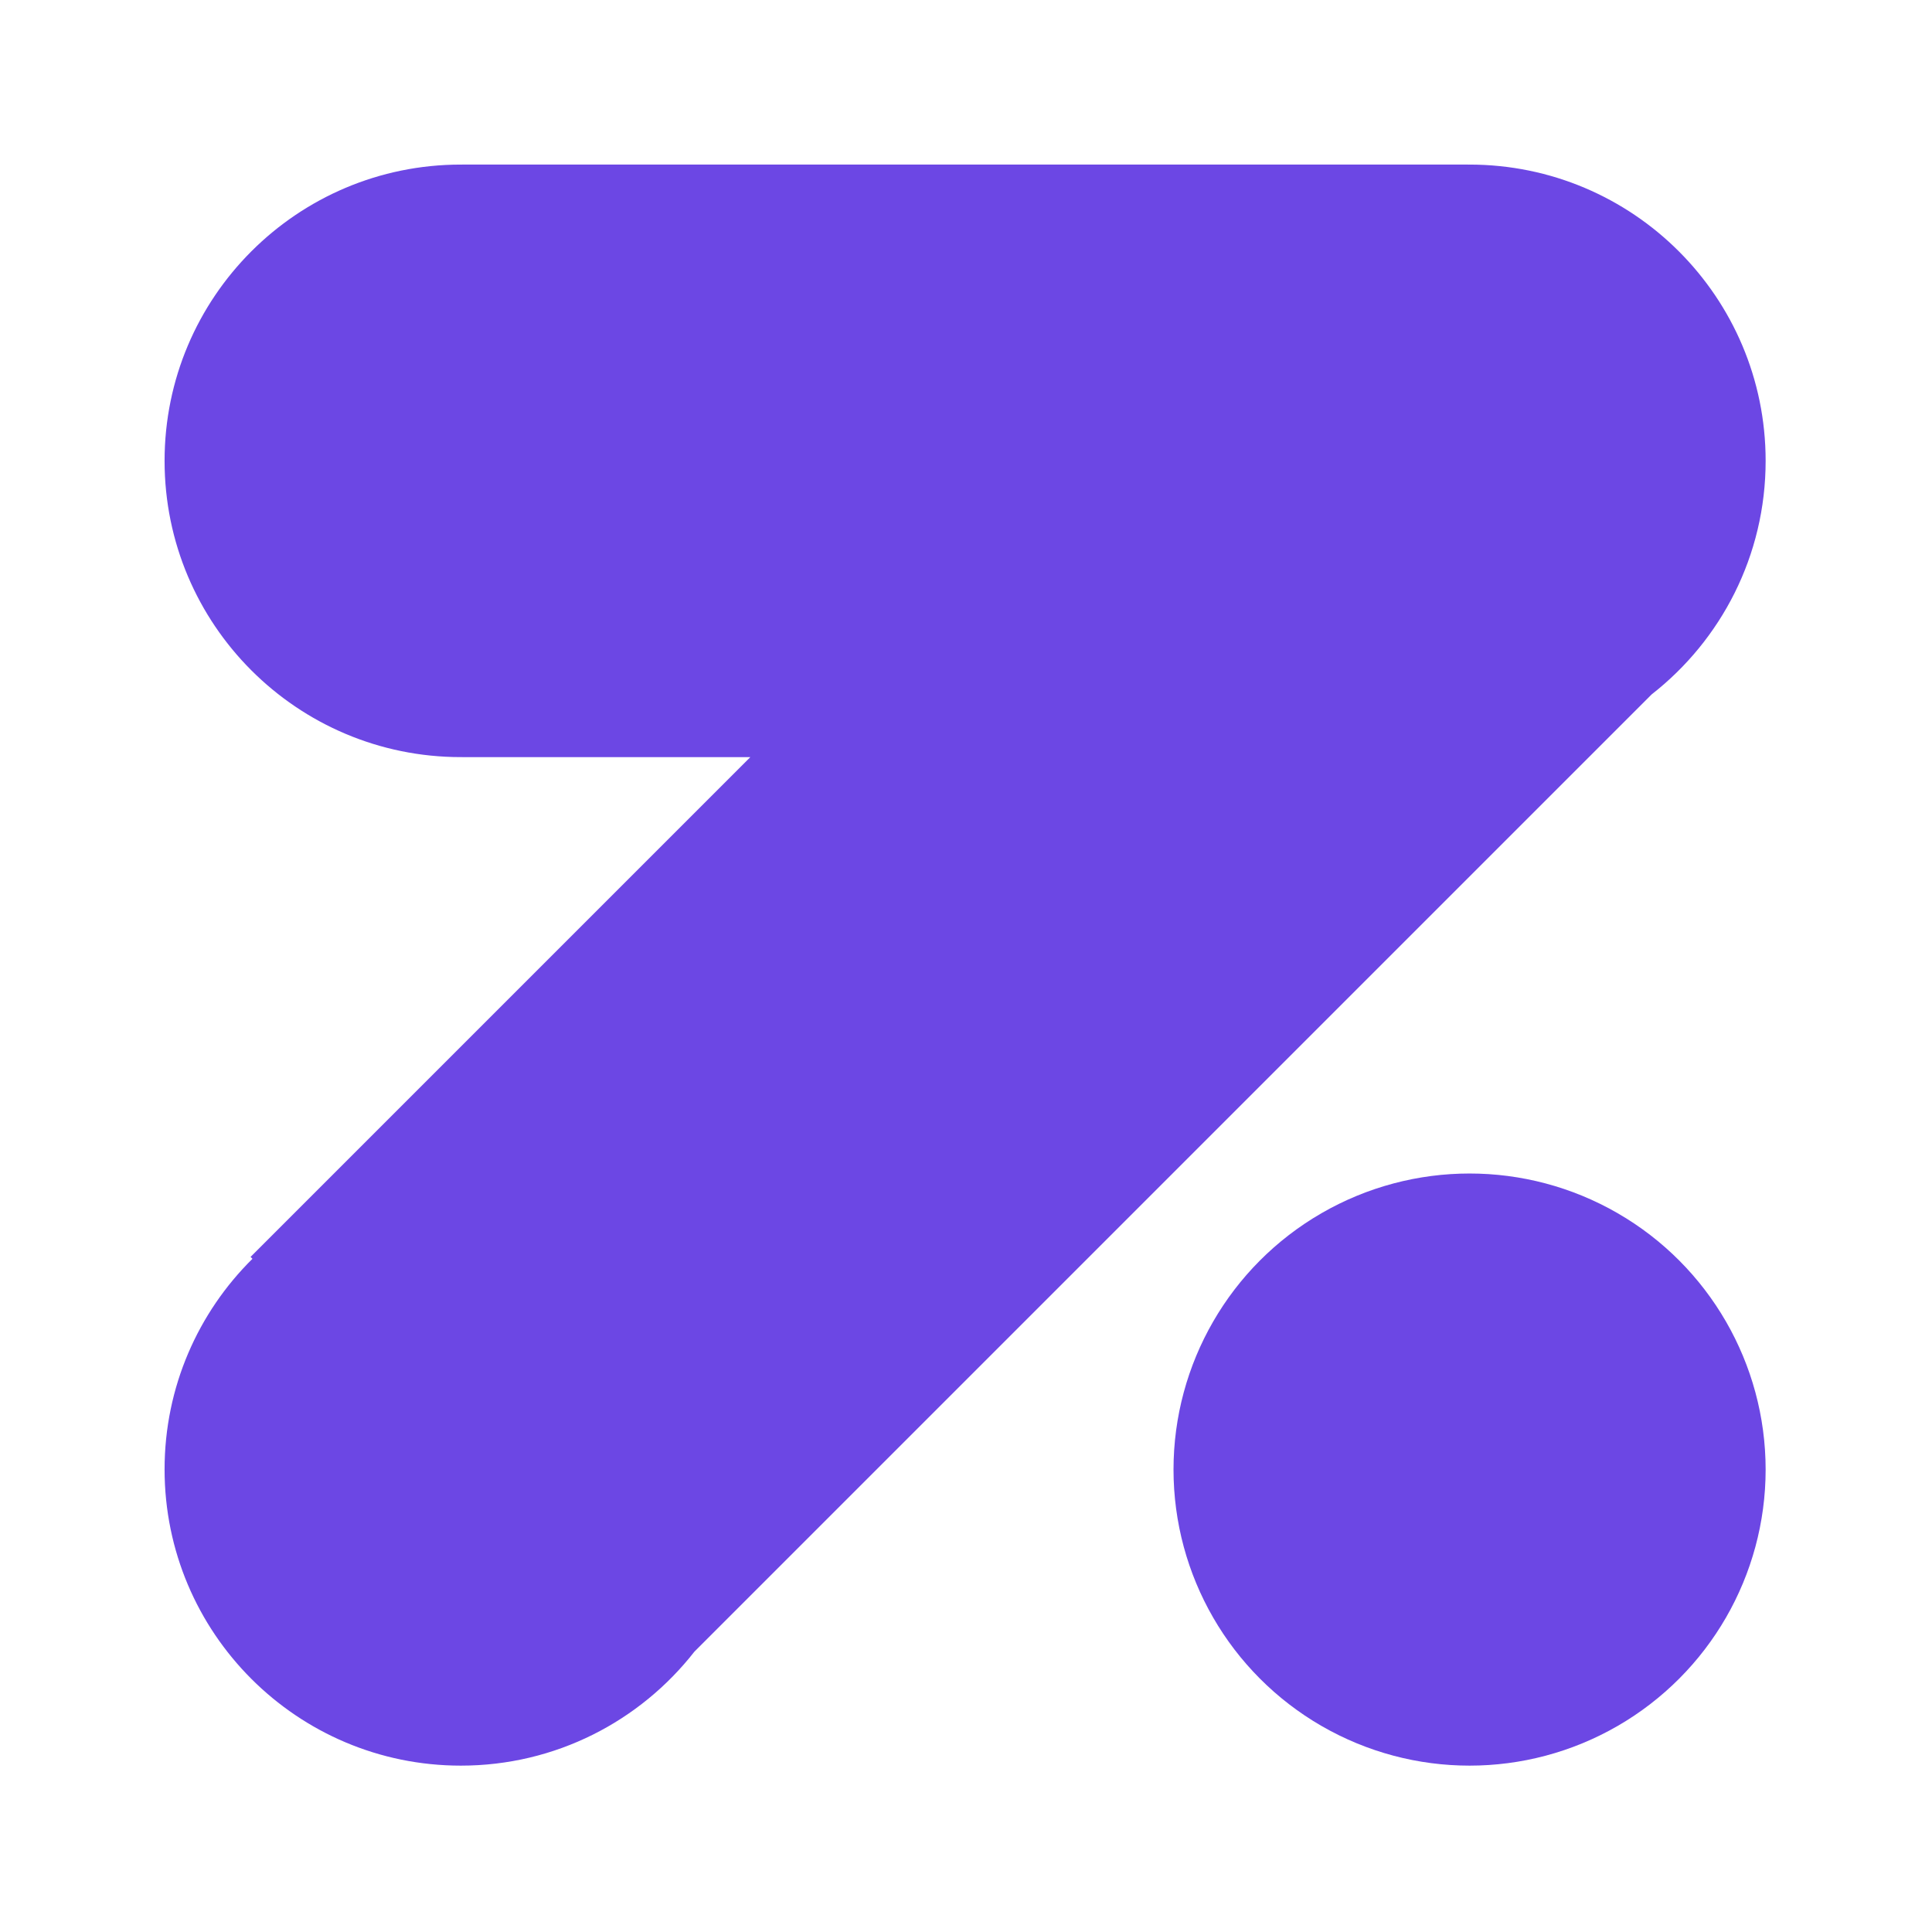
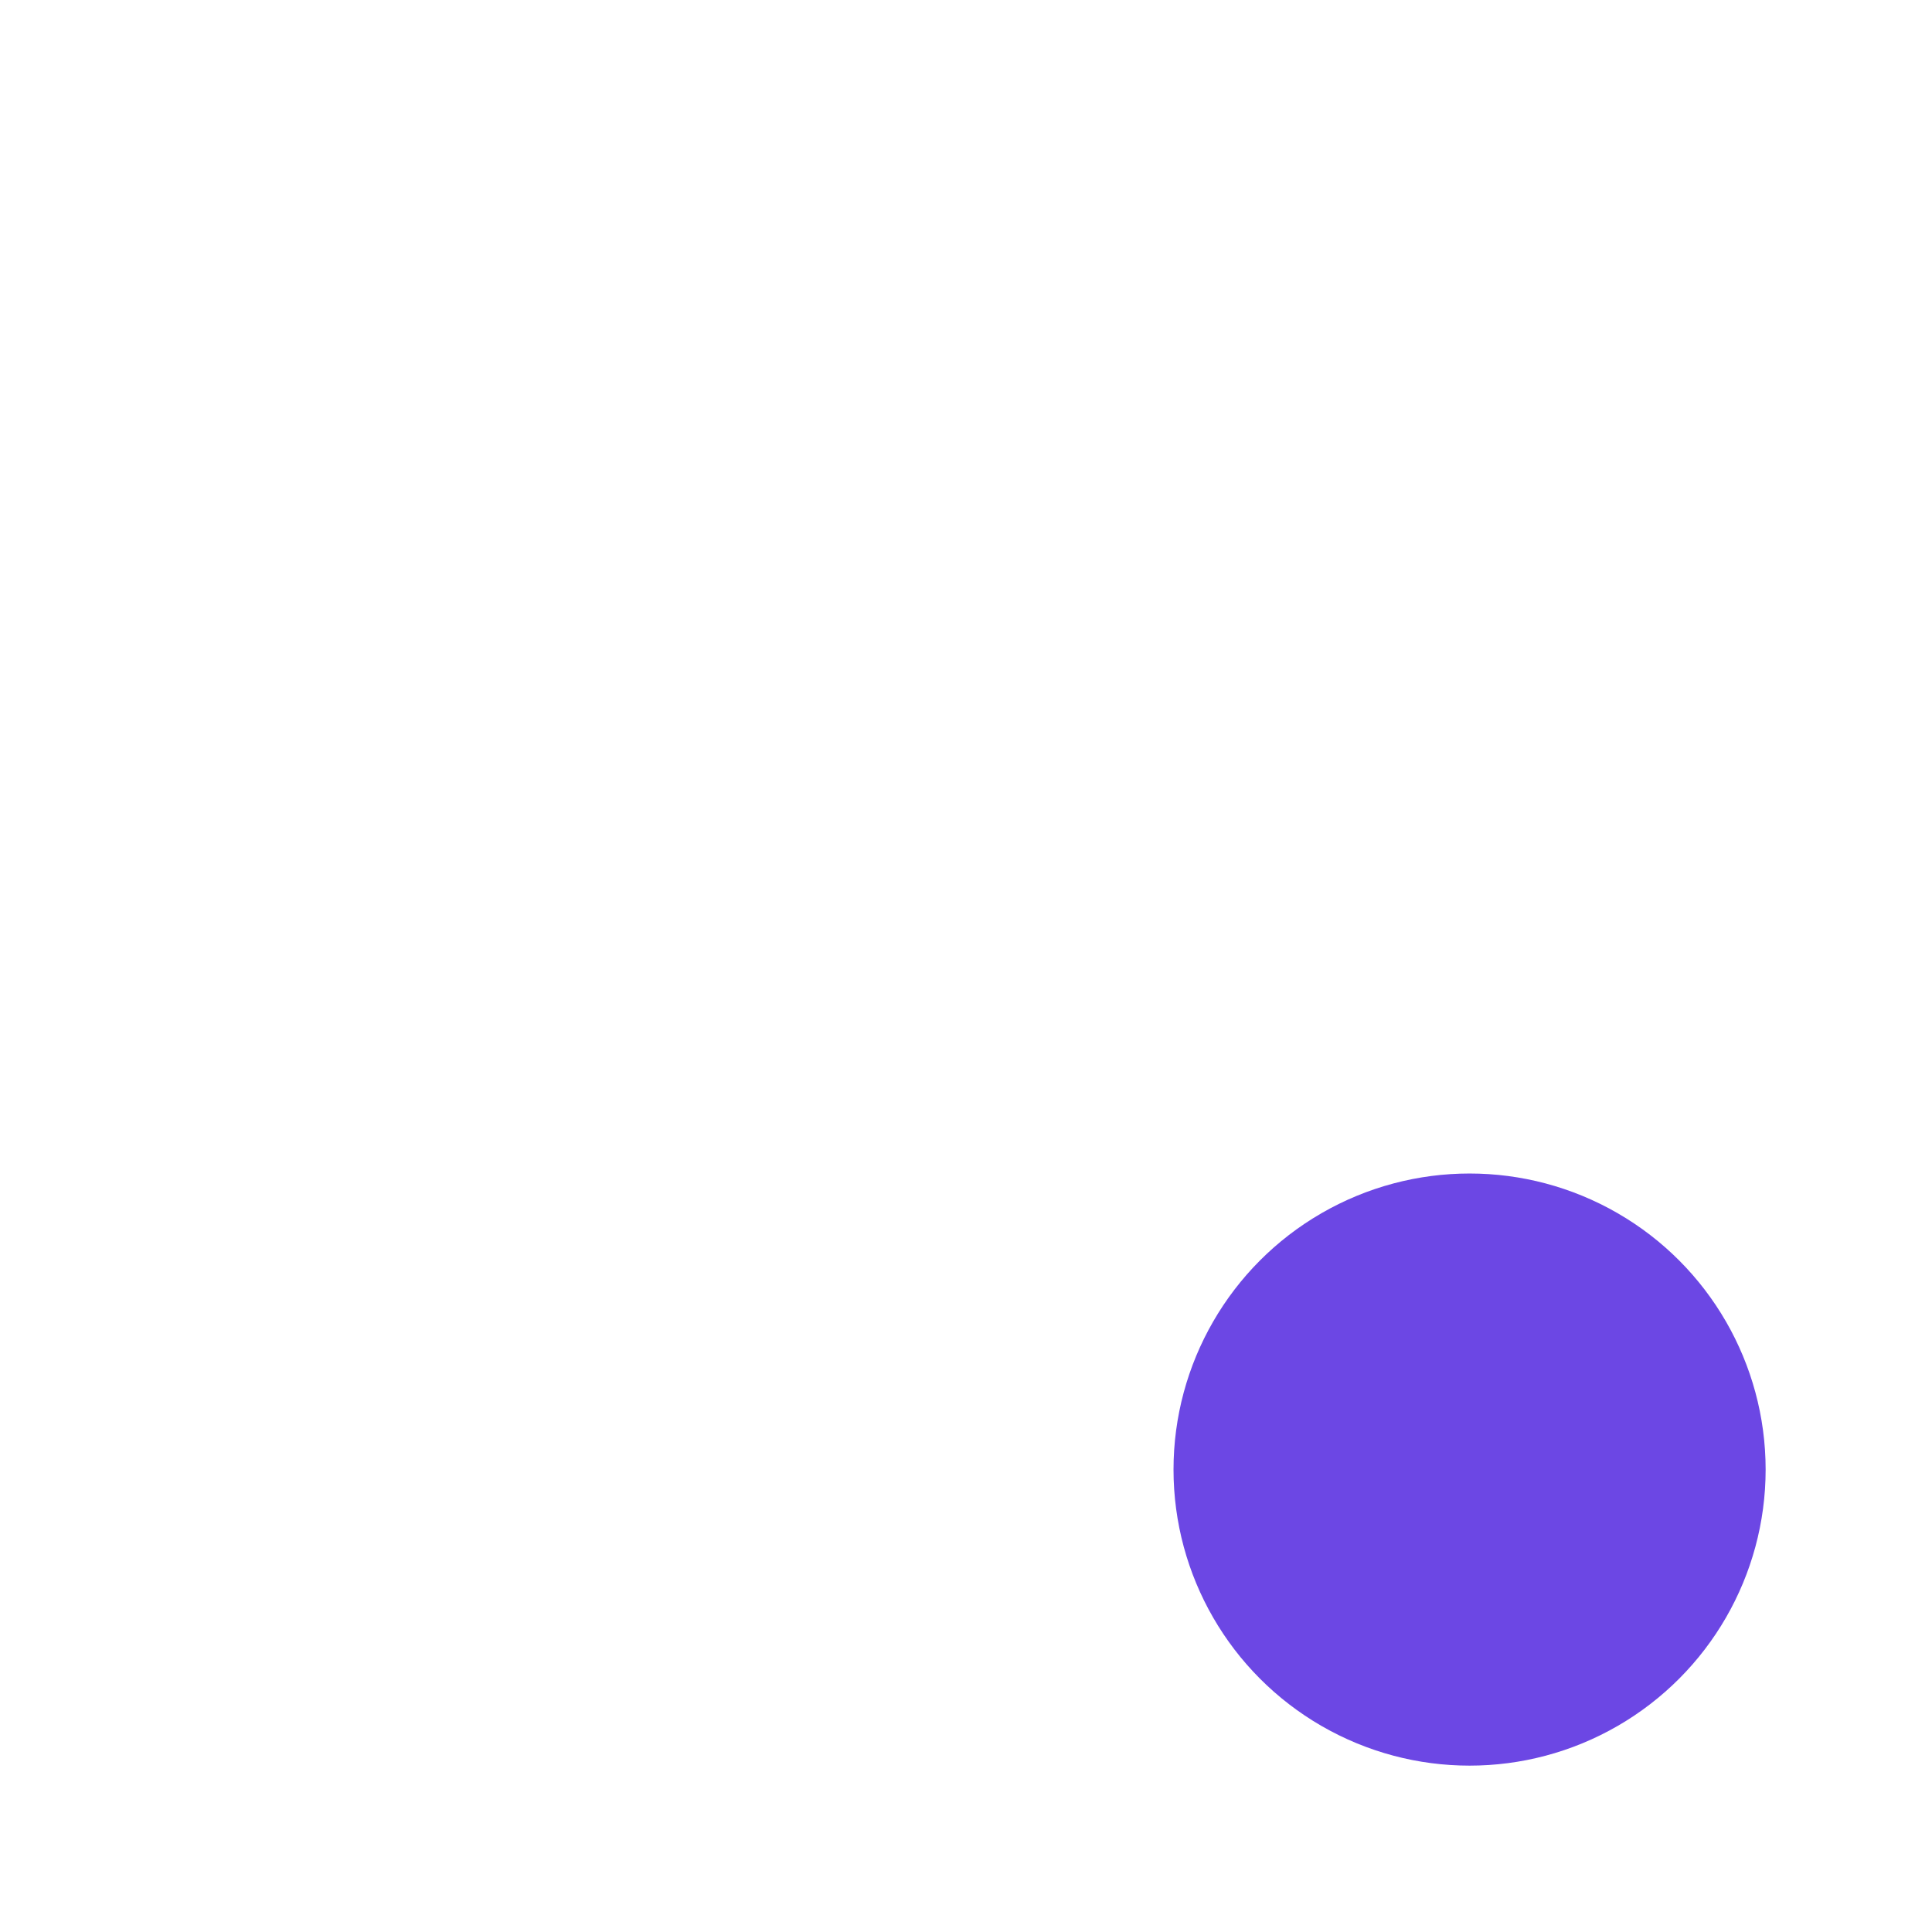
<svg xmlns="http://www.w3.org/2000/svg" width="1080" height="1080" viewBox="0 0 1080 1080" fill="none">
-   <rect width="1080" height="1080" fill="white" />
  <circle cx="821.5" cy="821.5" r="165.5" fill="#6C47E4" />
-   <path d="M820.708 92.004C820.934 92.003 821.159 92 821.384 92C912.851 92 987 166.149 987 257.616C987 310.645 962.074 357.851 923.302 388.163L388.163 923.302C357.851 962.074 310.645 987 257.616 987C166.149 987 92 912.851 92 821.384C92 775.341 110.791 733.688 141.12 703.671L140.065 702.616L419.45 423.231H258.292V423.226C258.066 423.227 257.841 423.231 257.616 423.231C166.149 423.231 92 349.083 92 257.616C92 166.149 166.149 92 257.616 92C257.841 92 258.066 92.003 258.292 92.004V92H820.708V92.004Z" fill="#6C47E4" />
</svg>